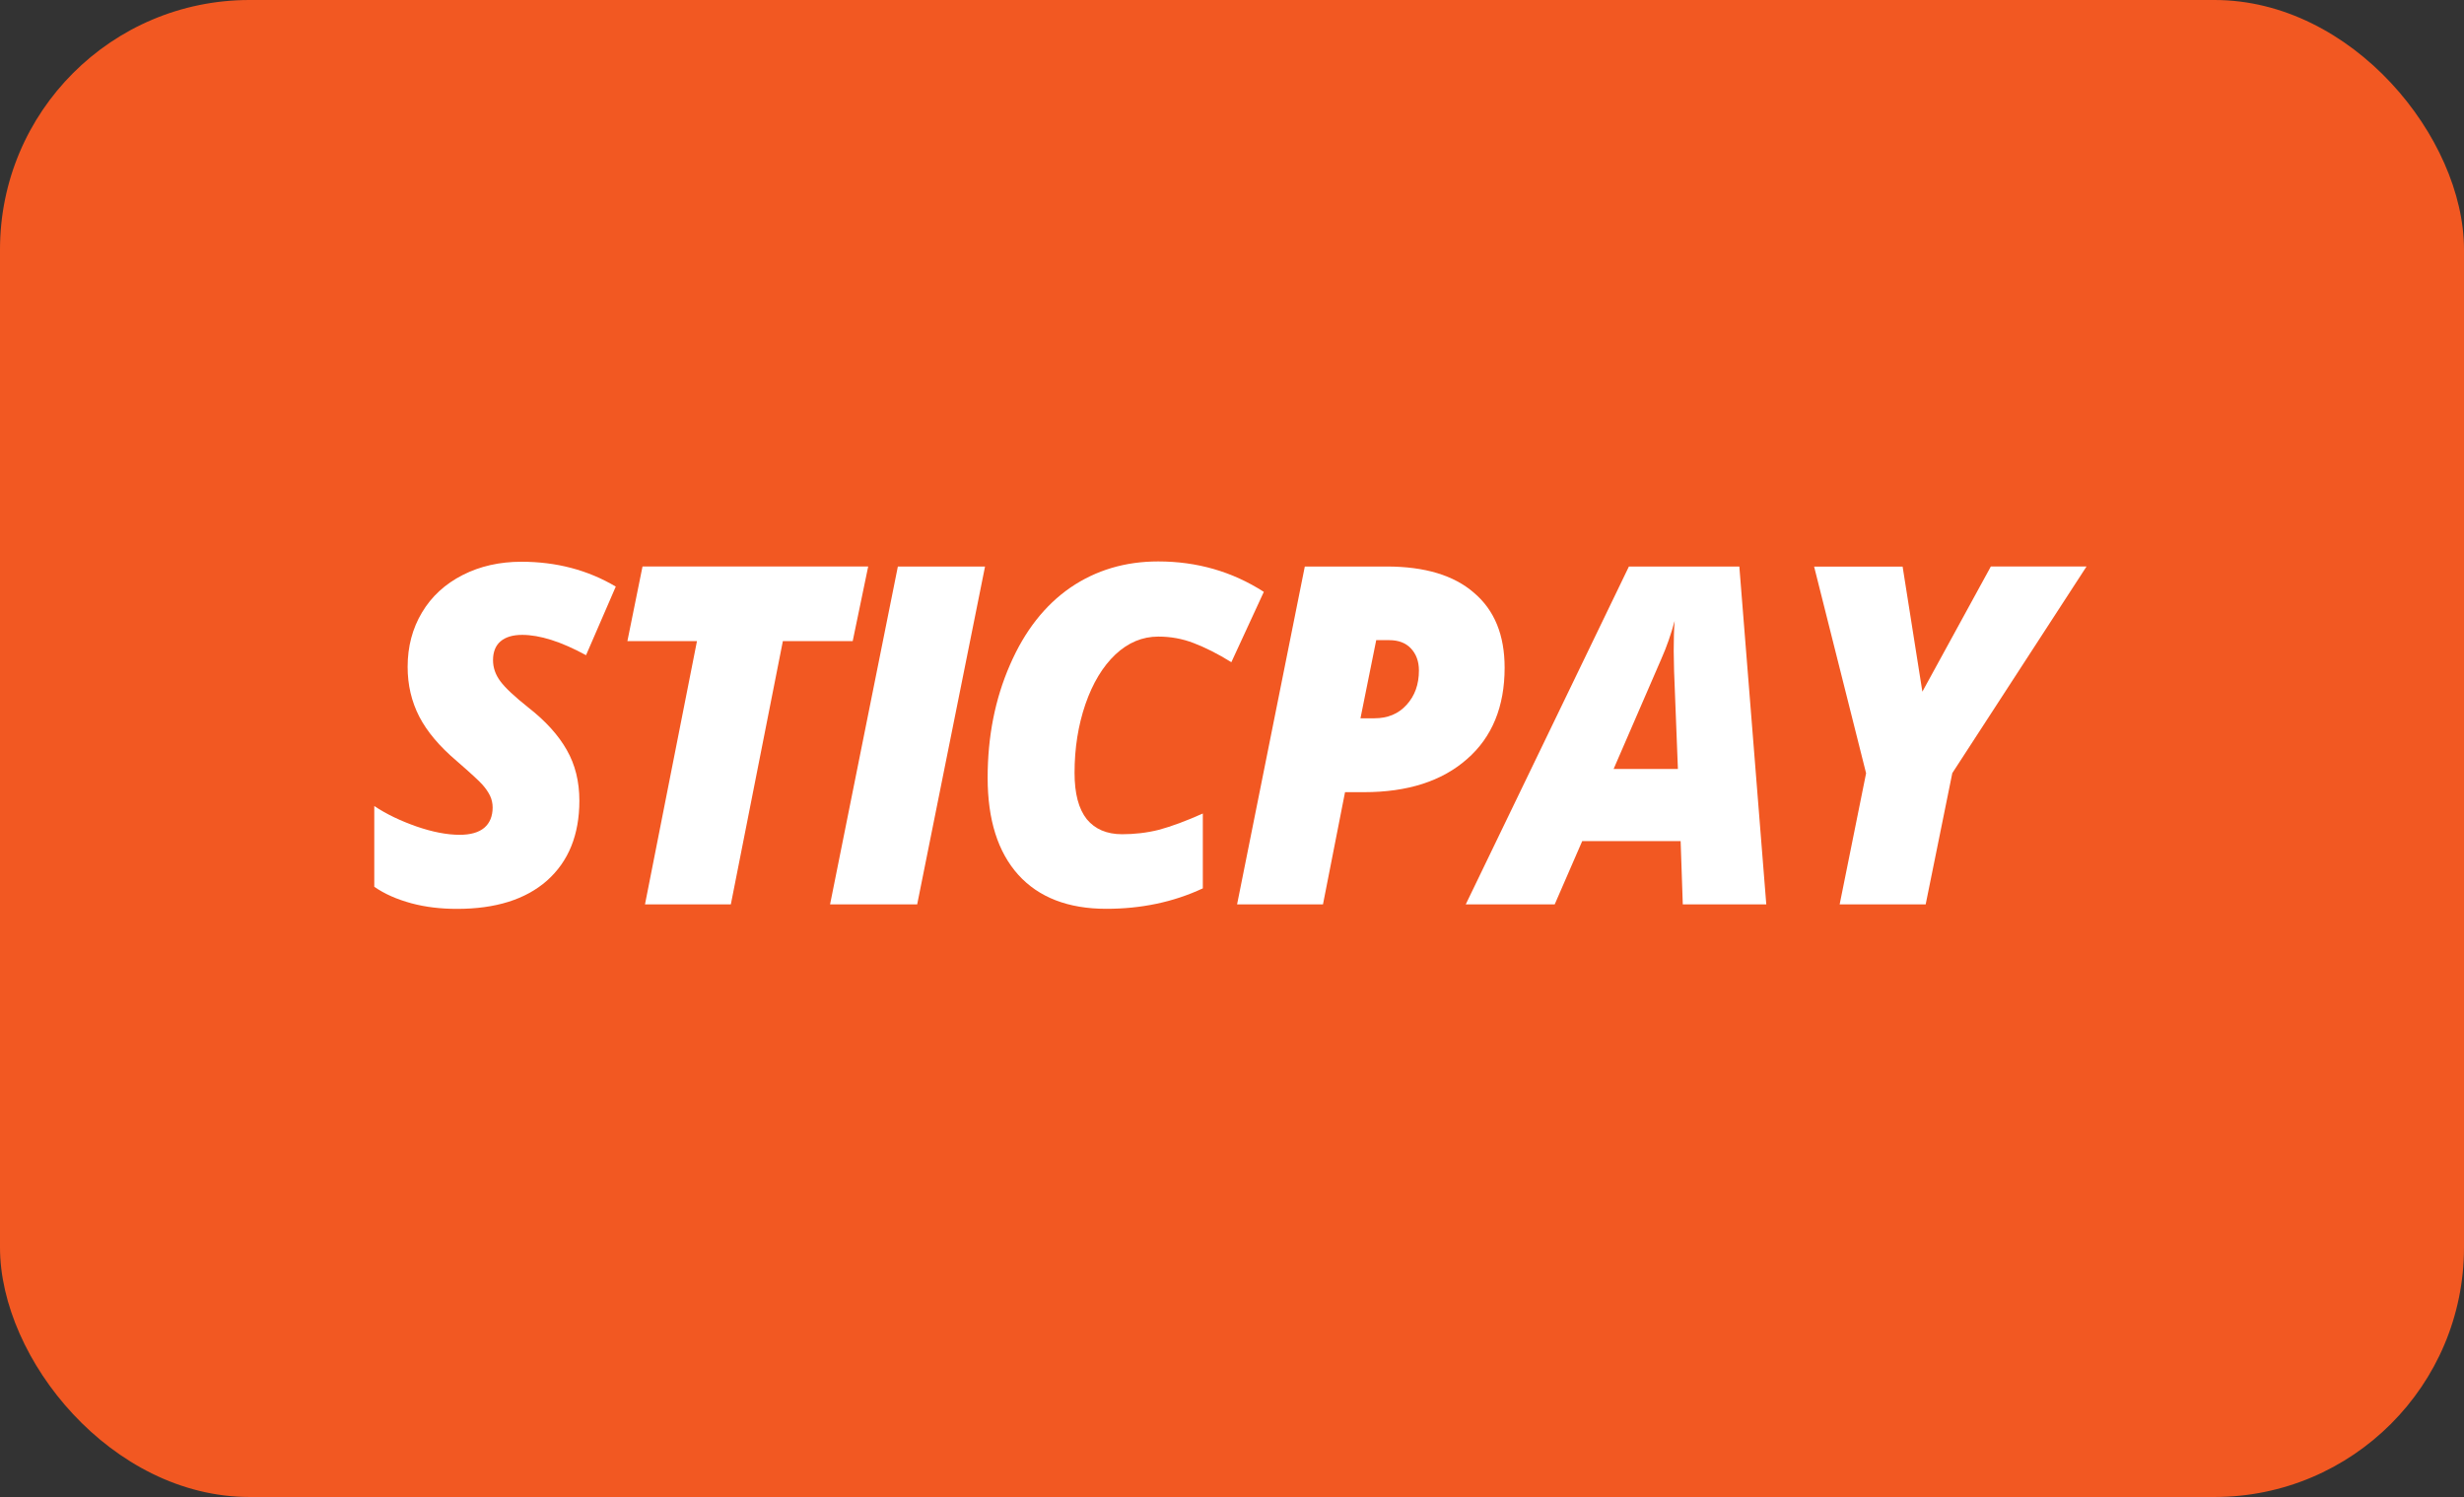
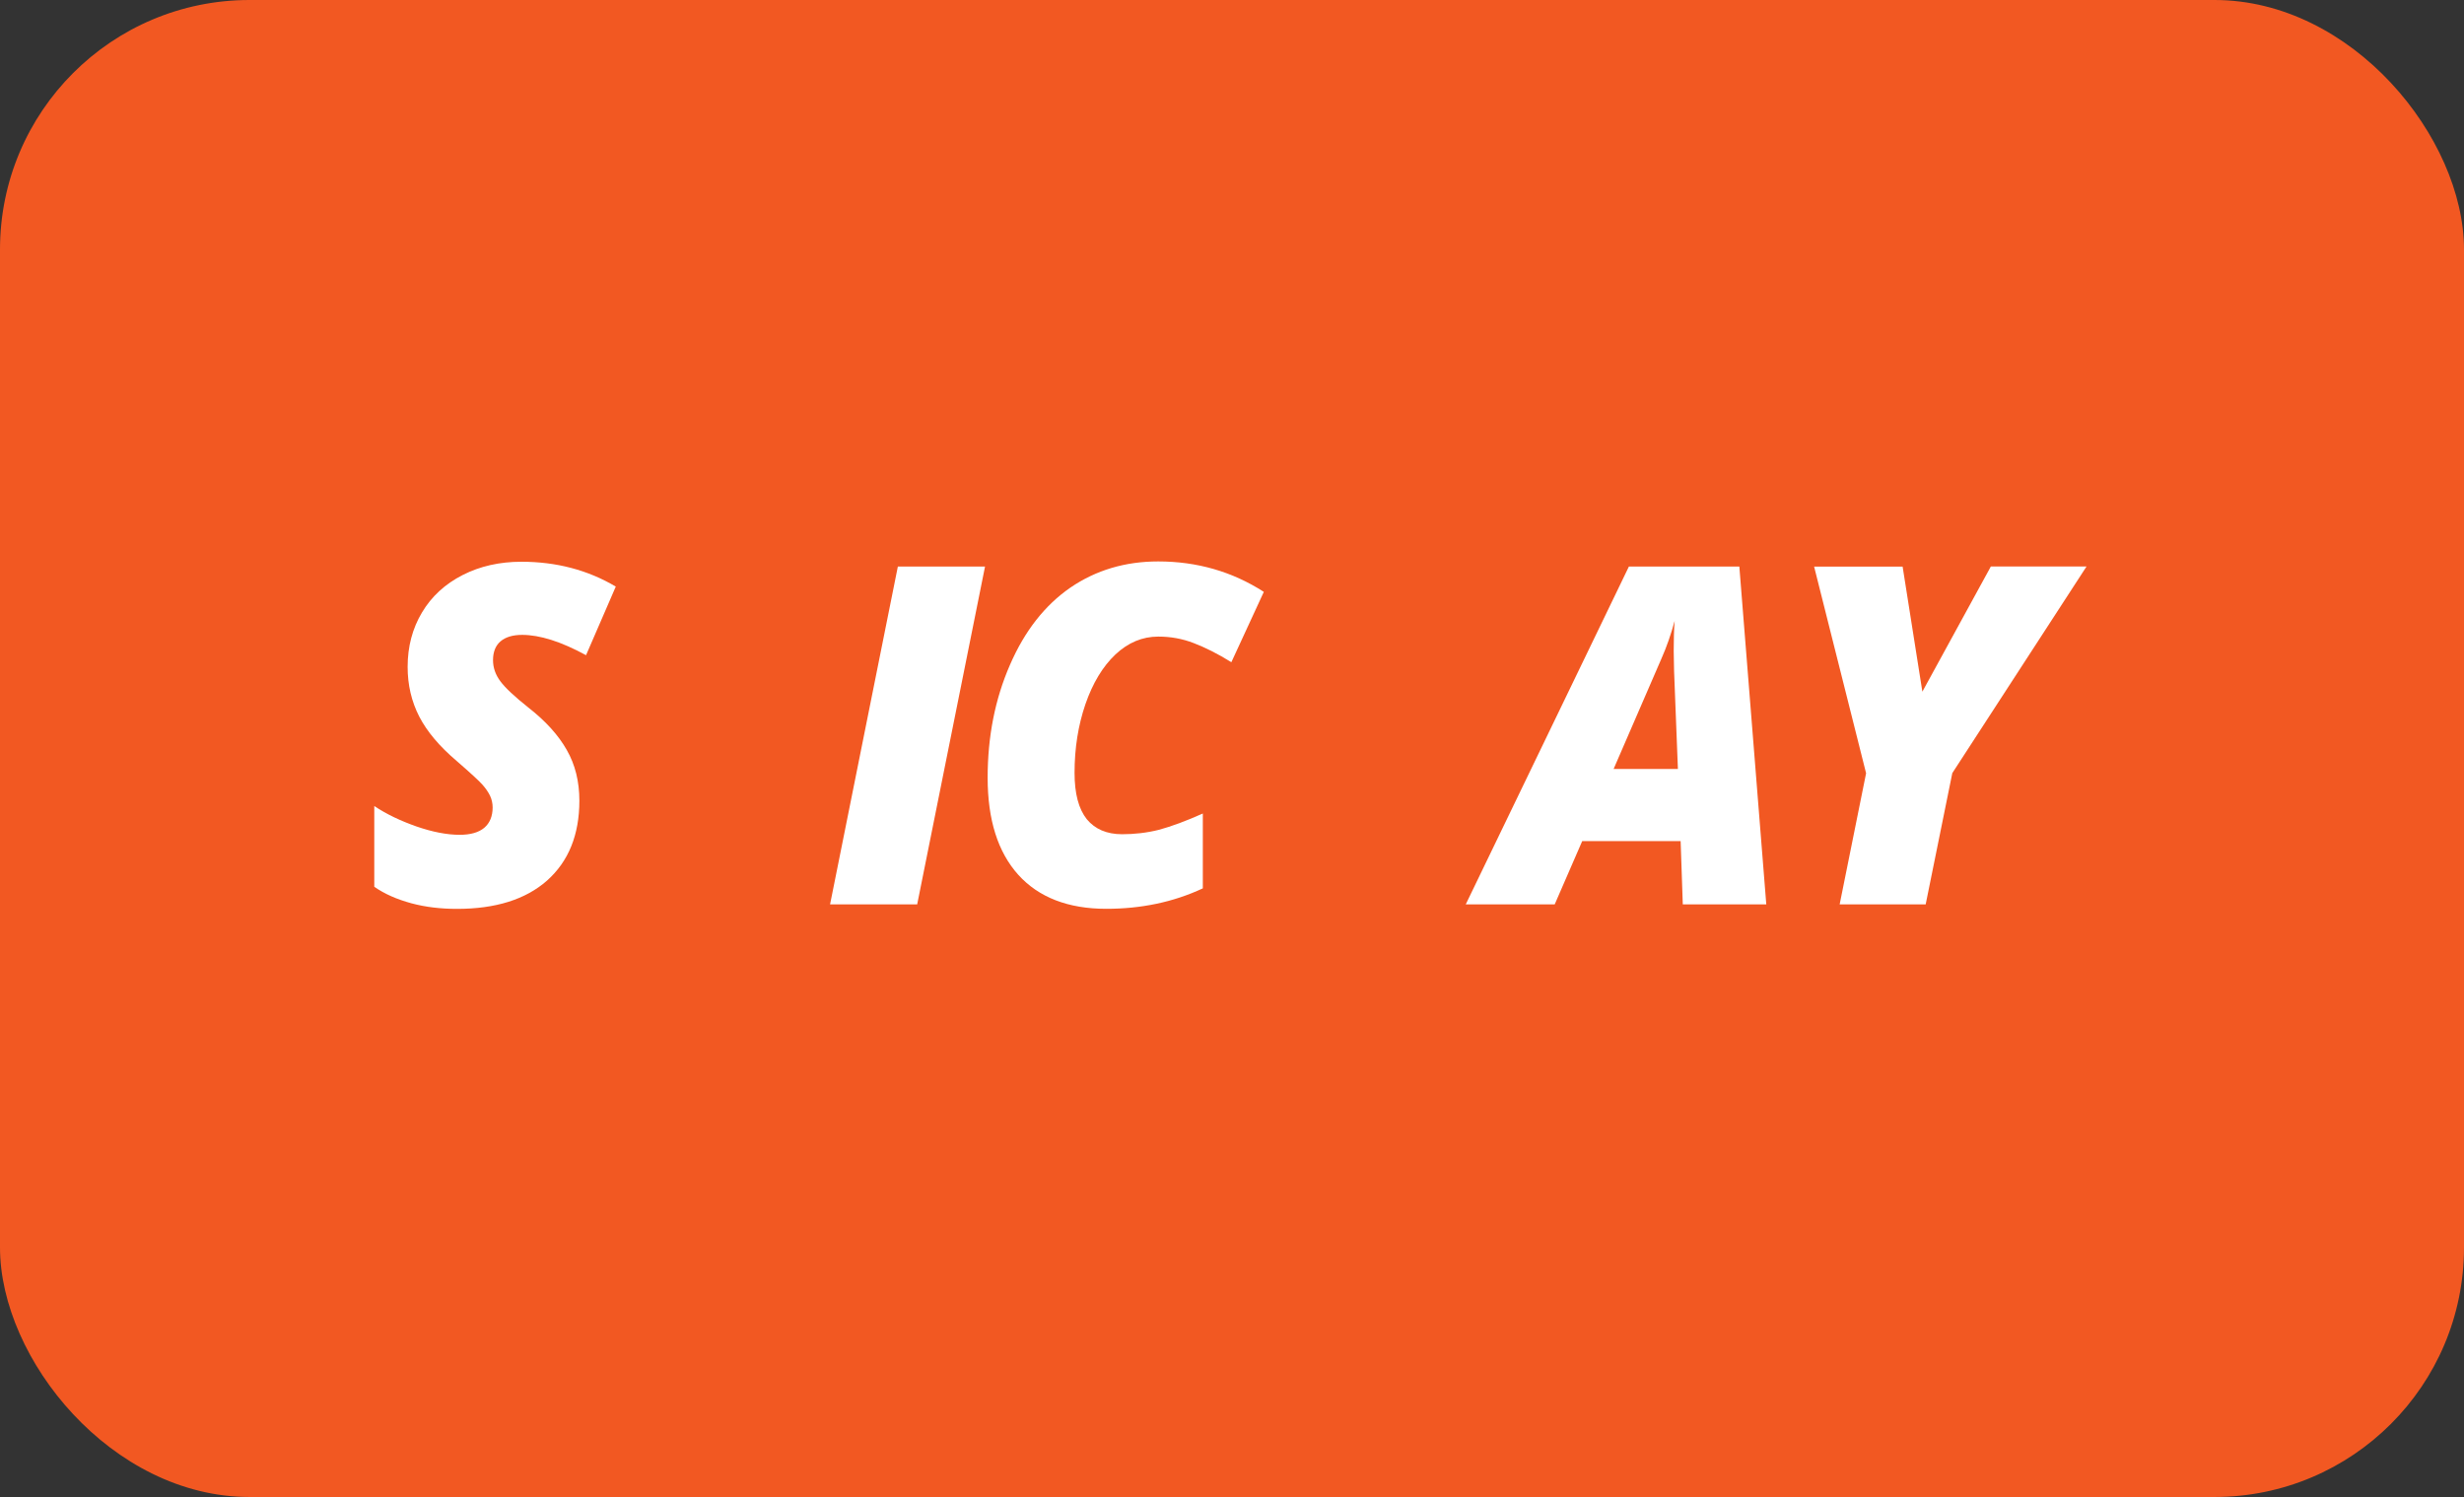
<svg xmlns="http://www.w3.org/2000/svg" width="158" height="96" viewBox="0 0 158 96" fill="none">
  <rect x="0" y="0" width="158" height="96" fill="#333333" stroke="none" />
  <rect width="158" height="96" rx="16" fill="#F25822" />
  <path d="M37.151 51.347C37.151 53.535 36.459 55.238 35.077 56.472C33.696 57.686 31.773 58.285 29.308 58.285C28.274 58.285 27.3 58.175 26.379 57.927C25.454 57.674 24.664 57.332 24 56.867V51.689C24.782 52.215 25.691 52.643 26.709 53.001C27.728 53.352 28.653 53.535 29.476 53.535C30.172 53.535 30.698 53.384 31.056 53.083C31.411 52.781 31.59 52.333 31.59 51.779C31.59 51.522 31.533 51.261 31.423 51.029C31.305 50.789 31.146 50.557 30.942 50.328C30.734 50.088 30.18 49.579 29.28 48.797C28.18 47.864 27.381 46.914 26.884 45.953C26.387 44.983 26.139 43.924 26.139 42.767C26.139 41.471 26.444 40.306 27.06 39.276C27.675 38.245 28.543 37.45 29.667 36.876C30.787 36.306 32.042 36.024 33.436 36.024C35.676 36.024 37.693 36.554 39.486 37.617L37.579 42.017C35.974 41.142 34.609 40.714 33.484 40.714C32.886 40.714 32.421 40.852 32.095 41.129C31.777 41.402 31.614 41.806 31.614 42.335C31.614 42.82 31.773 43.272 32.087 43.692C32.401 44.116 33 44.674 33.88 45.374C34.984 46.234 35.807 47.147 36.34 48.088C36.882 49.033 37.151 50.113 37.151 51.347Z" fill="white" />
-   <path d="M46.864 57.996H41.359L44.692 41.113H40.231L41.201 36.326H55.672L54.678 41.113H50.2L46.864 57.996Z" fill="white" />
  <path d="M53.227 57.996L57.574 36.33H63.164L58.813 57.996H53.227Z" fill="white" />
  <path d="M74.273 40.824C73.255 40.824 72.338 41.207 71.523 41.973C70.709 42.743 70.069 43.806 69.601 45.158C69.136 46.515 68.904 47.978 68.904 49.563C68.904 50.891 69.165 51.877 69.69 52.537C70.216 53.172 70.969 53.498 71.955 53.498C72.725 53.498 73.528 53.413 74.318 53.213C75.121 52.997 76.058 52.647 77.129 52.17V56.969C75.223 57.861 73.153 58.281 70.933 58.281C68.496 58.281 66.606 57.548 65.298 56.102C63.982 54.639 63.331 52.565 63.331 49.876C63.331 47.24 63.803 44.833 64.761 42.641C65.71 40.449 67.01 38.803 68.643 37.678C70.281 36.562 72.155 36.004 74.269 36.004C76.755 36.004 79.012 36.652 81.041 37.956L78.959 42.466C78.087 41.924 77.284 41.524 76.551 41.243C75.818 40.958 75.064 40.824 74.273 40.824Z" fill="white" />
-   <path d="M96.482 42.82C96.482 45.309 95.684 47.273 94.07 48.678C92.457 50.1 90.253 50.801 87.458 50.801H86.248L84.834 57.996H79.326L83.669 36.33H88.921C91.357 36.33 93.227 36.892 94.514 38.013C95.838 39.133 96.482 40.738 96.482 42.82ZM87.238 46.063H88.13C88.982 46.063 89.674 45.782 90.2 45.195C90.725 44.617 90.986 43.892 90.986 42.995C90.986 42.413 90.811 41.944 90.477 41.586C90.143 41.231 89.683 41.052 89.084 41.052H88.248L87.238 46.063Z" fill="white" />
  <path d="M107.768 53.938H101.457L99.693 57.996H93.989L104.451 36.33H111.532L113.26 57.996H107.906L107.768 53.938ZM103.47 49.314H107.593L107.348 43.032L107.324 41.757C107.324 41.015 107.34 40.367 107.385 39.813C107.157 40.661 106.876 41.476 106.521 42.274L103.47 49.314Z" fill="white" />
  <path d="M123.269 44.356L127.661 36.326H133.797L125.188 49.579L123.481 57.996H117.965L119.66 49.587L116.327 36.334H122.002L123.269 44.356Z" fill="white" />
</svg>